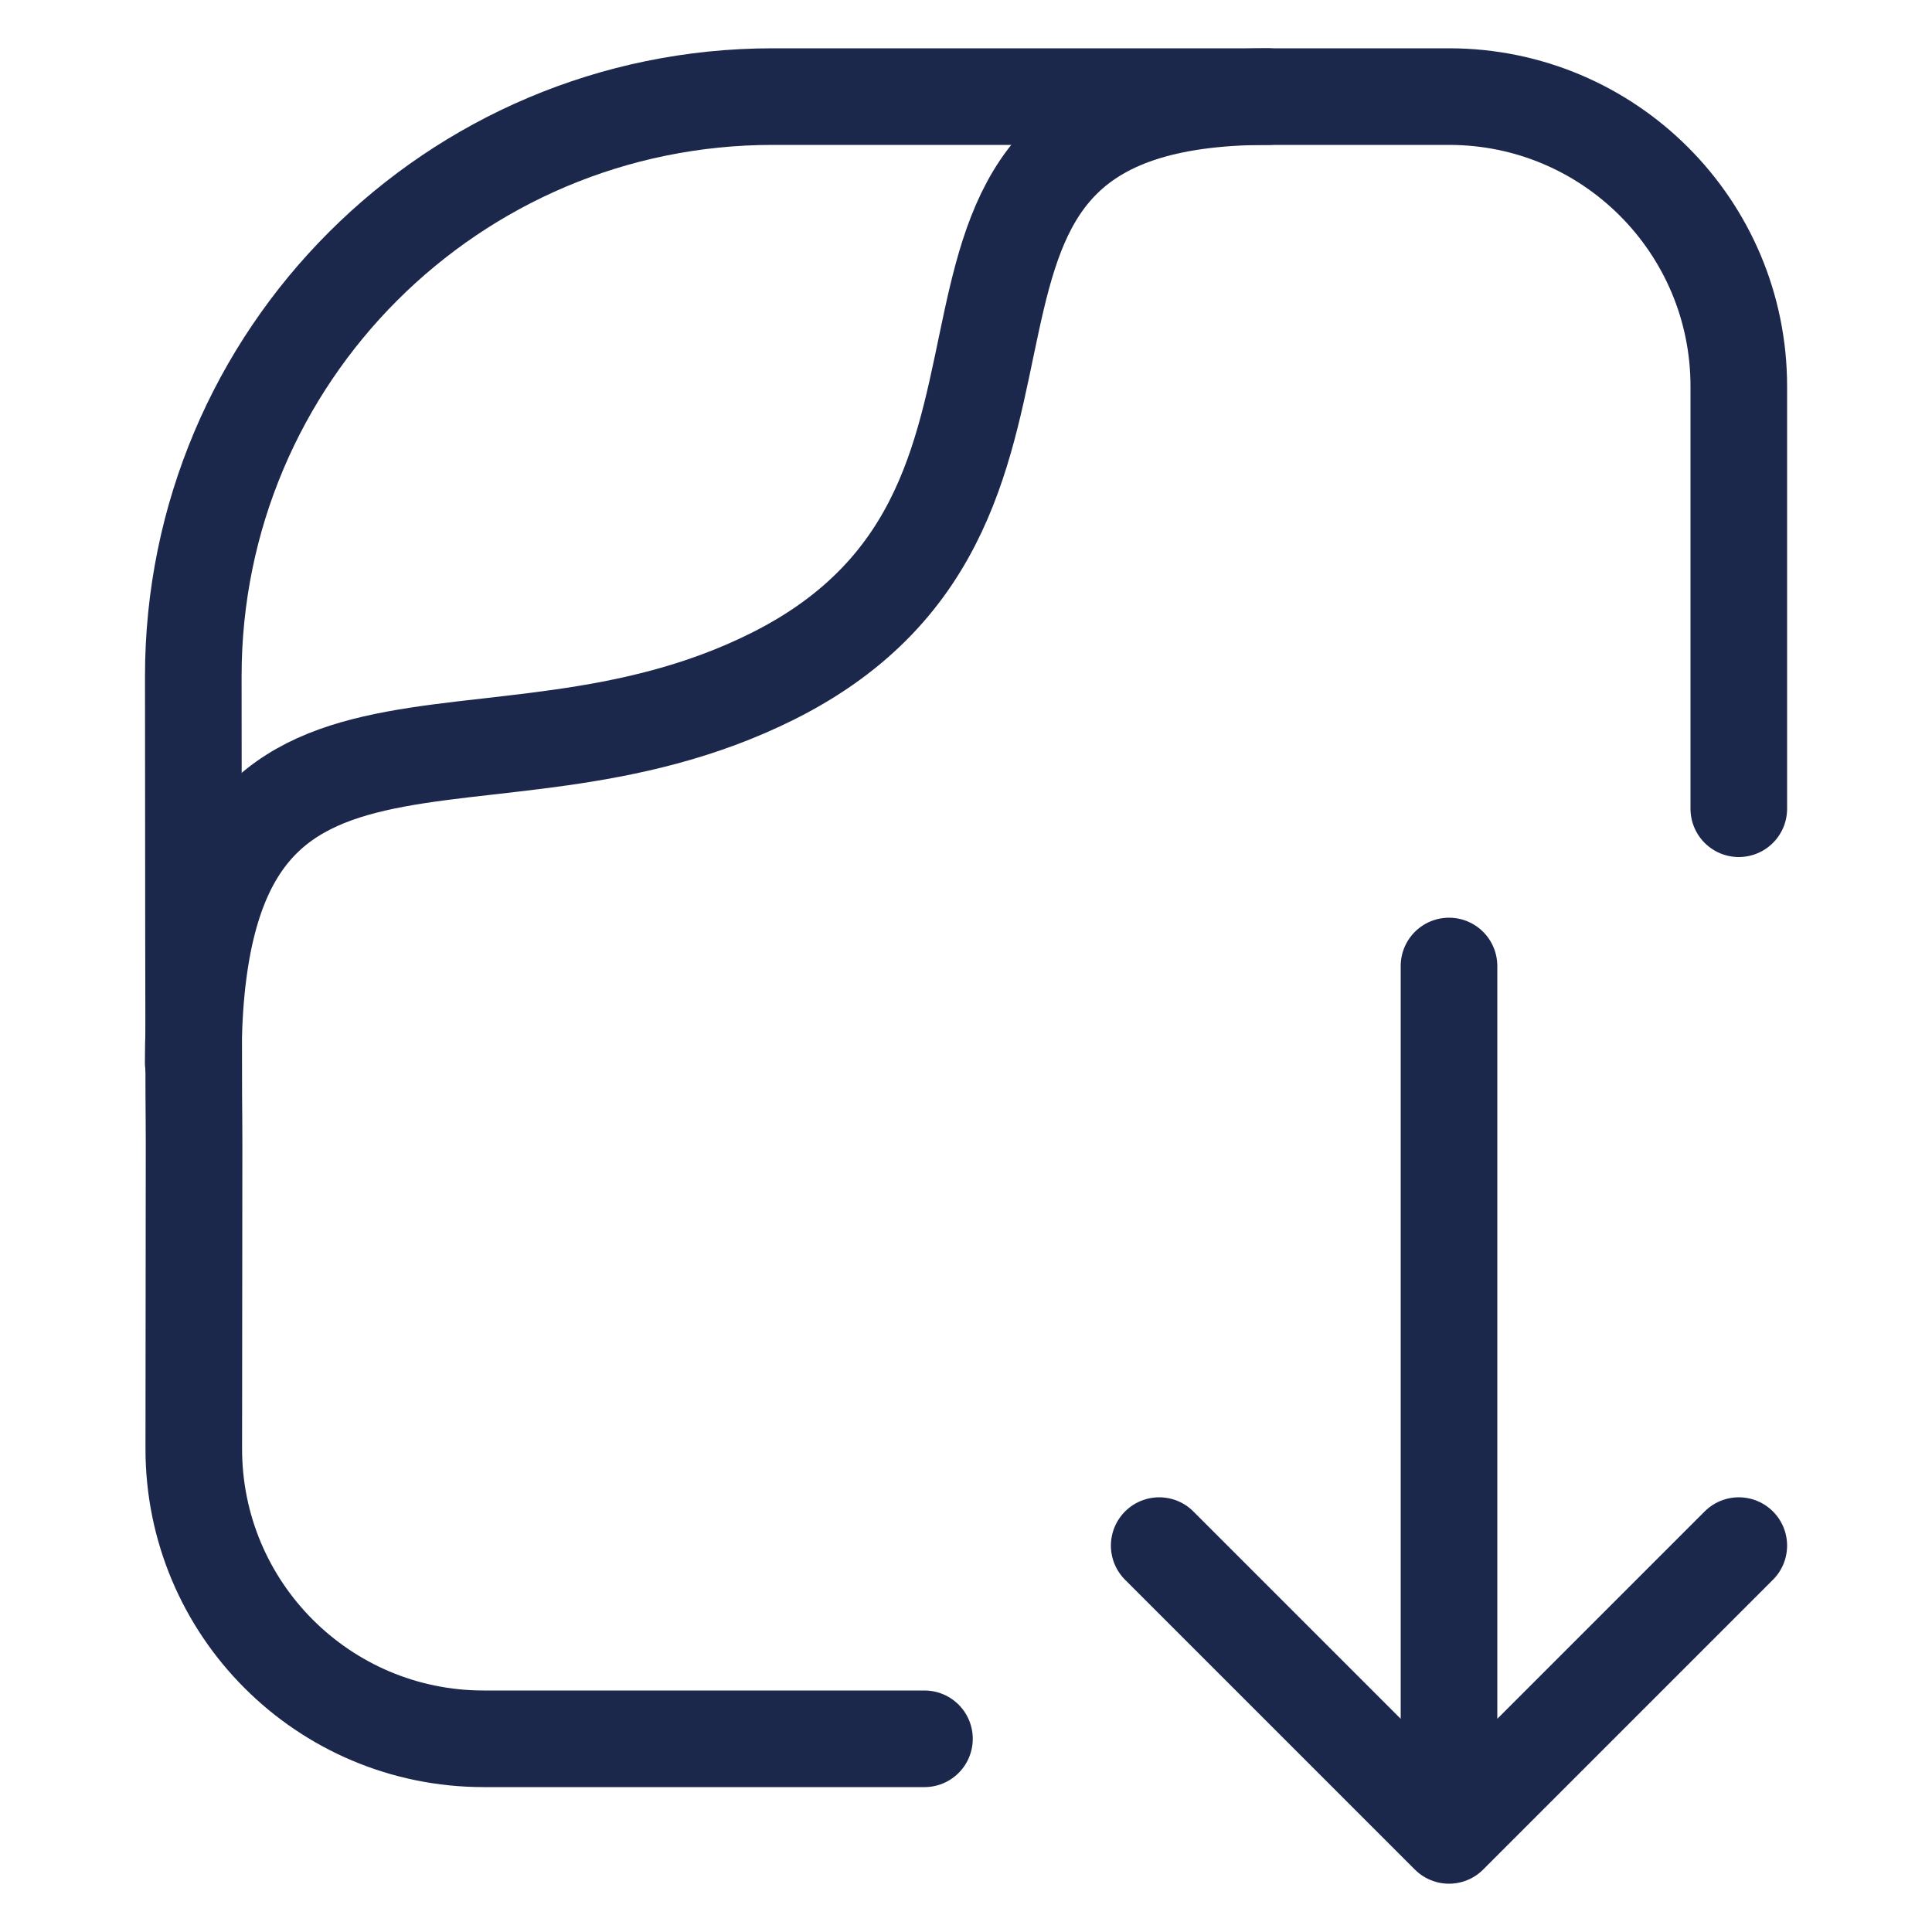
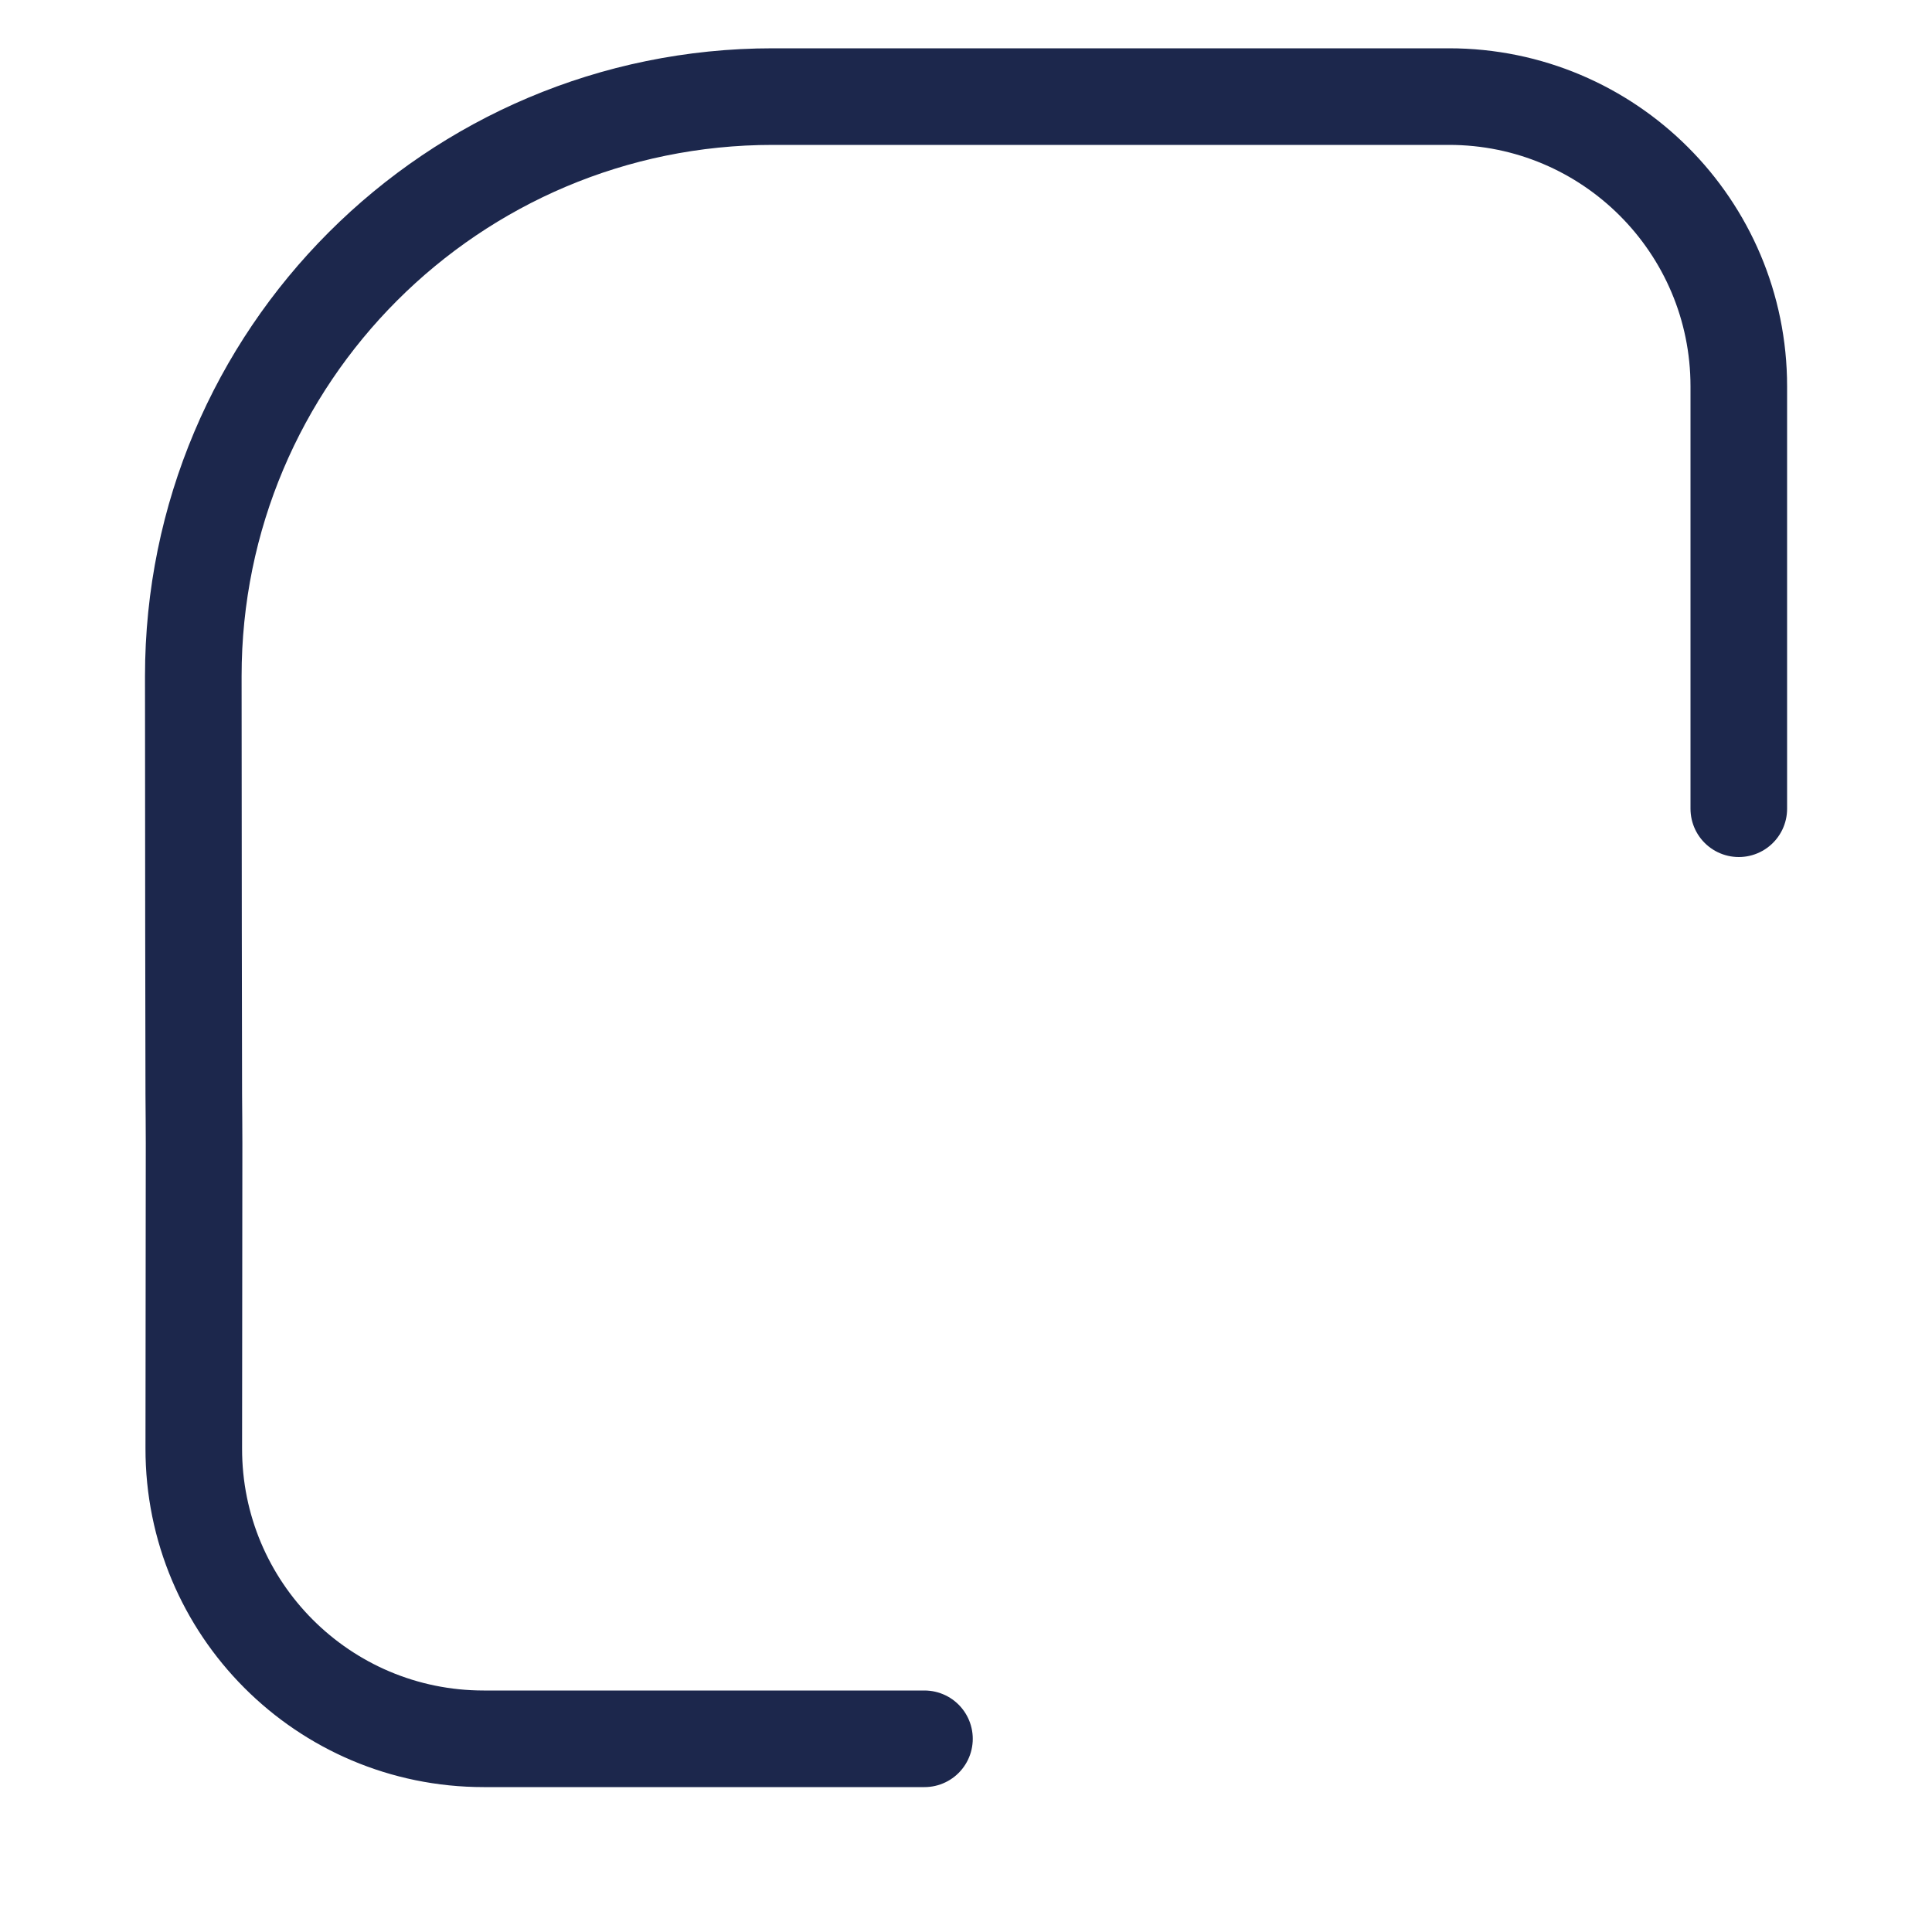
<svg xmlns="http://www.w3.org/2000/svg" width="20" height="20" viewBox="0 0 20 20" fill="none">
  <g id="Frame 427322671">
    <g id="Group 427323574">
      <path id="Vector" d="M9.57 18H5.007C3.347 18 2.003 16.653 2.006 14.993C2.007 13.958 2.008 12.813 2.009 11.836C2.009 11.667 2.007 11.5 2.006 11.331C2.004 10.69 2.002 8.908 2.001 7.001C2 3.687 4.686 1 8 1L15 1C16.657 1 18 2.343 18 4V8.372" stroke="#1C274C" stroke-linecap="round" />
-       <path id="Vector_2" d="M2 11C2 6.577 5 8.5 8 7C11.622 5.189 8.711 1 13.126 1" stroke="#1C274C" stroke-linecap="round" />
-       <path id="Vector_3" d="M15 10L15 19M15 19L12 16M15 19L18 16" stroke="#1C274C" stroke-linecap="round" stroke-linejoin="round" />
    </g>
  </g>
</svg>